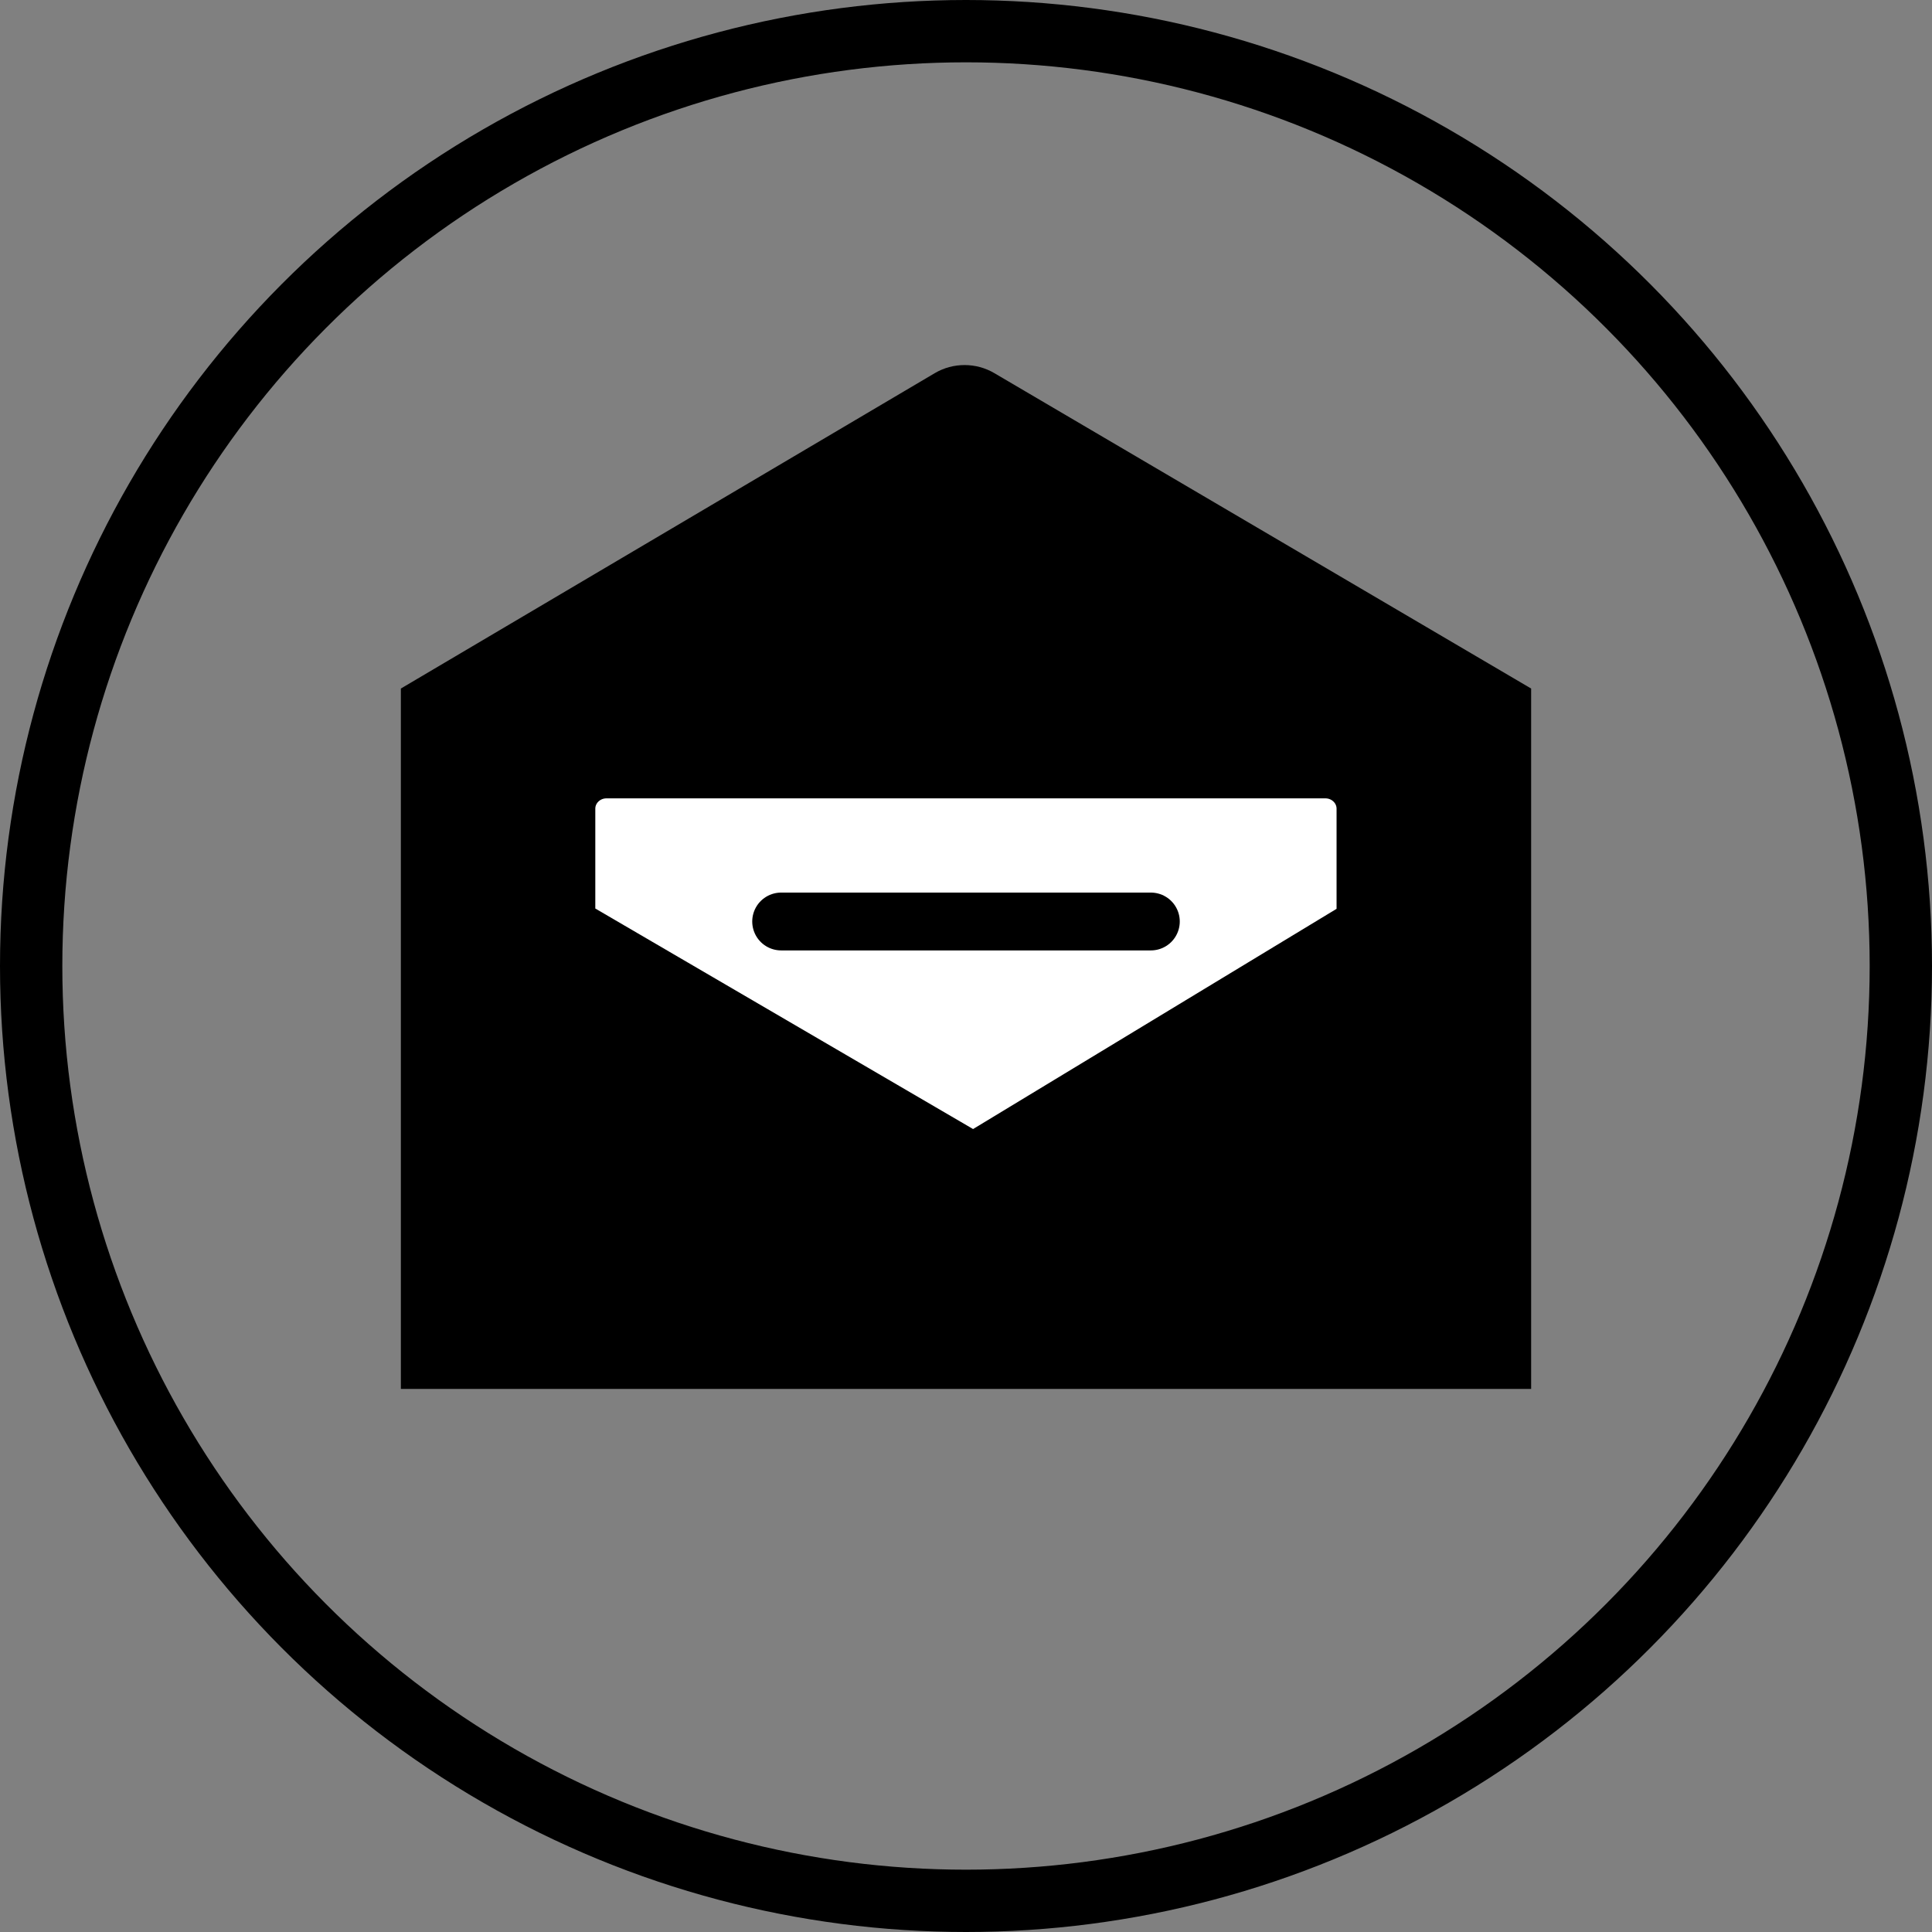
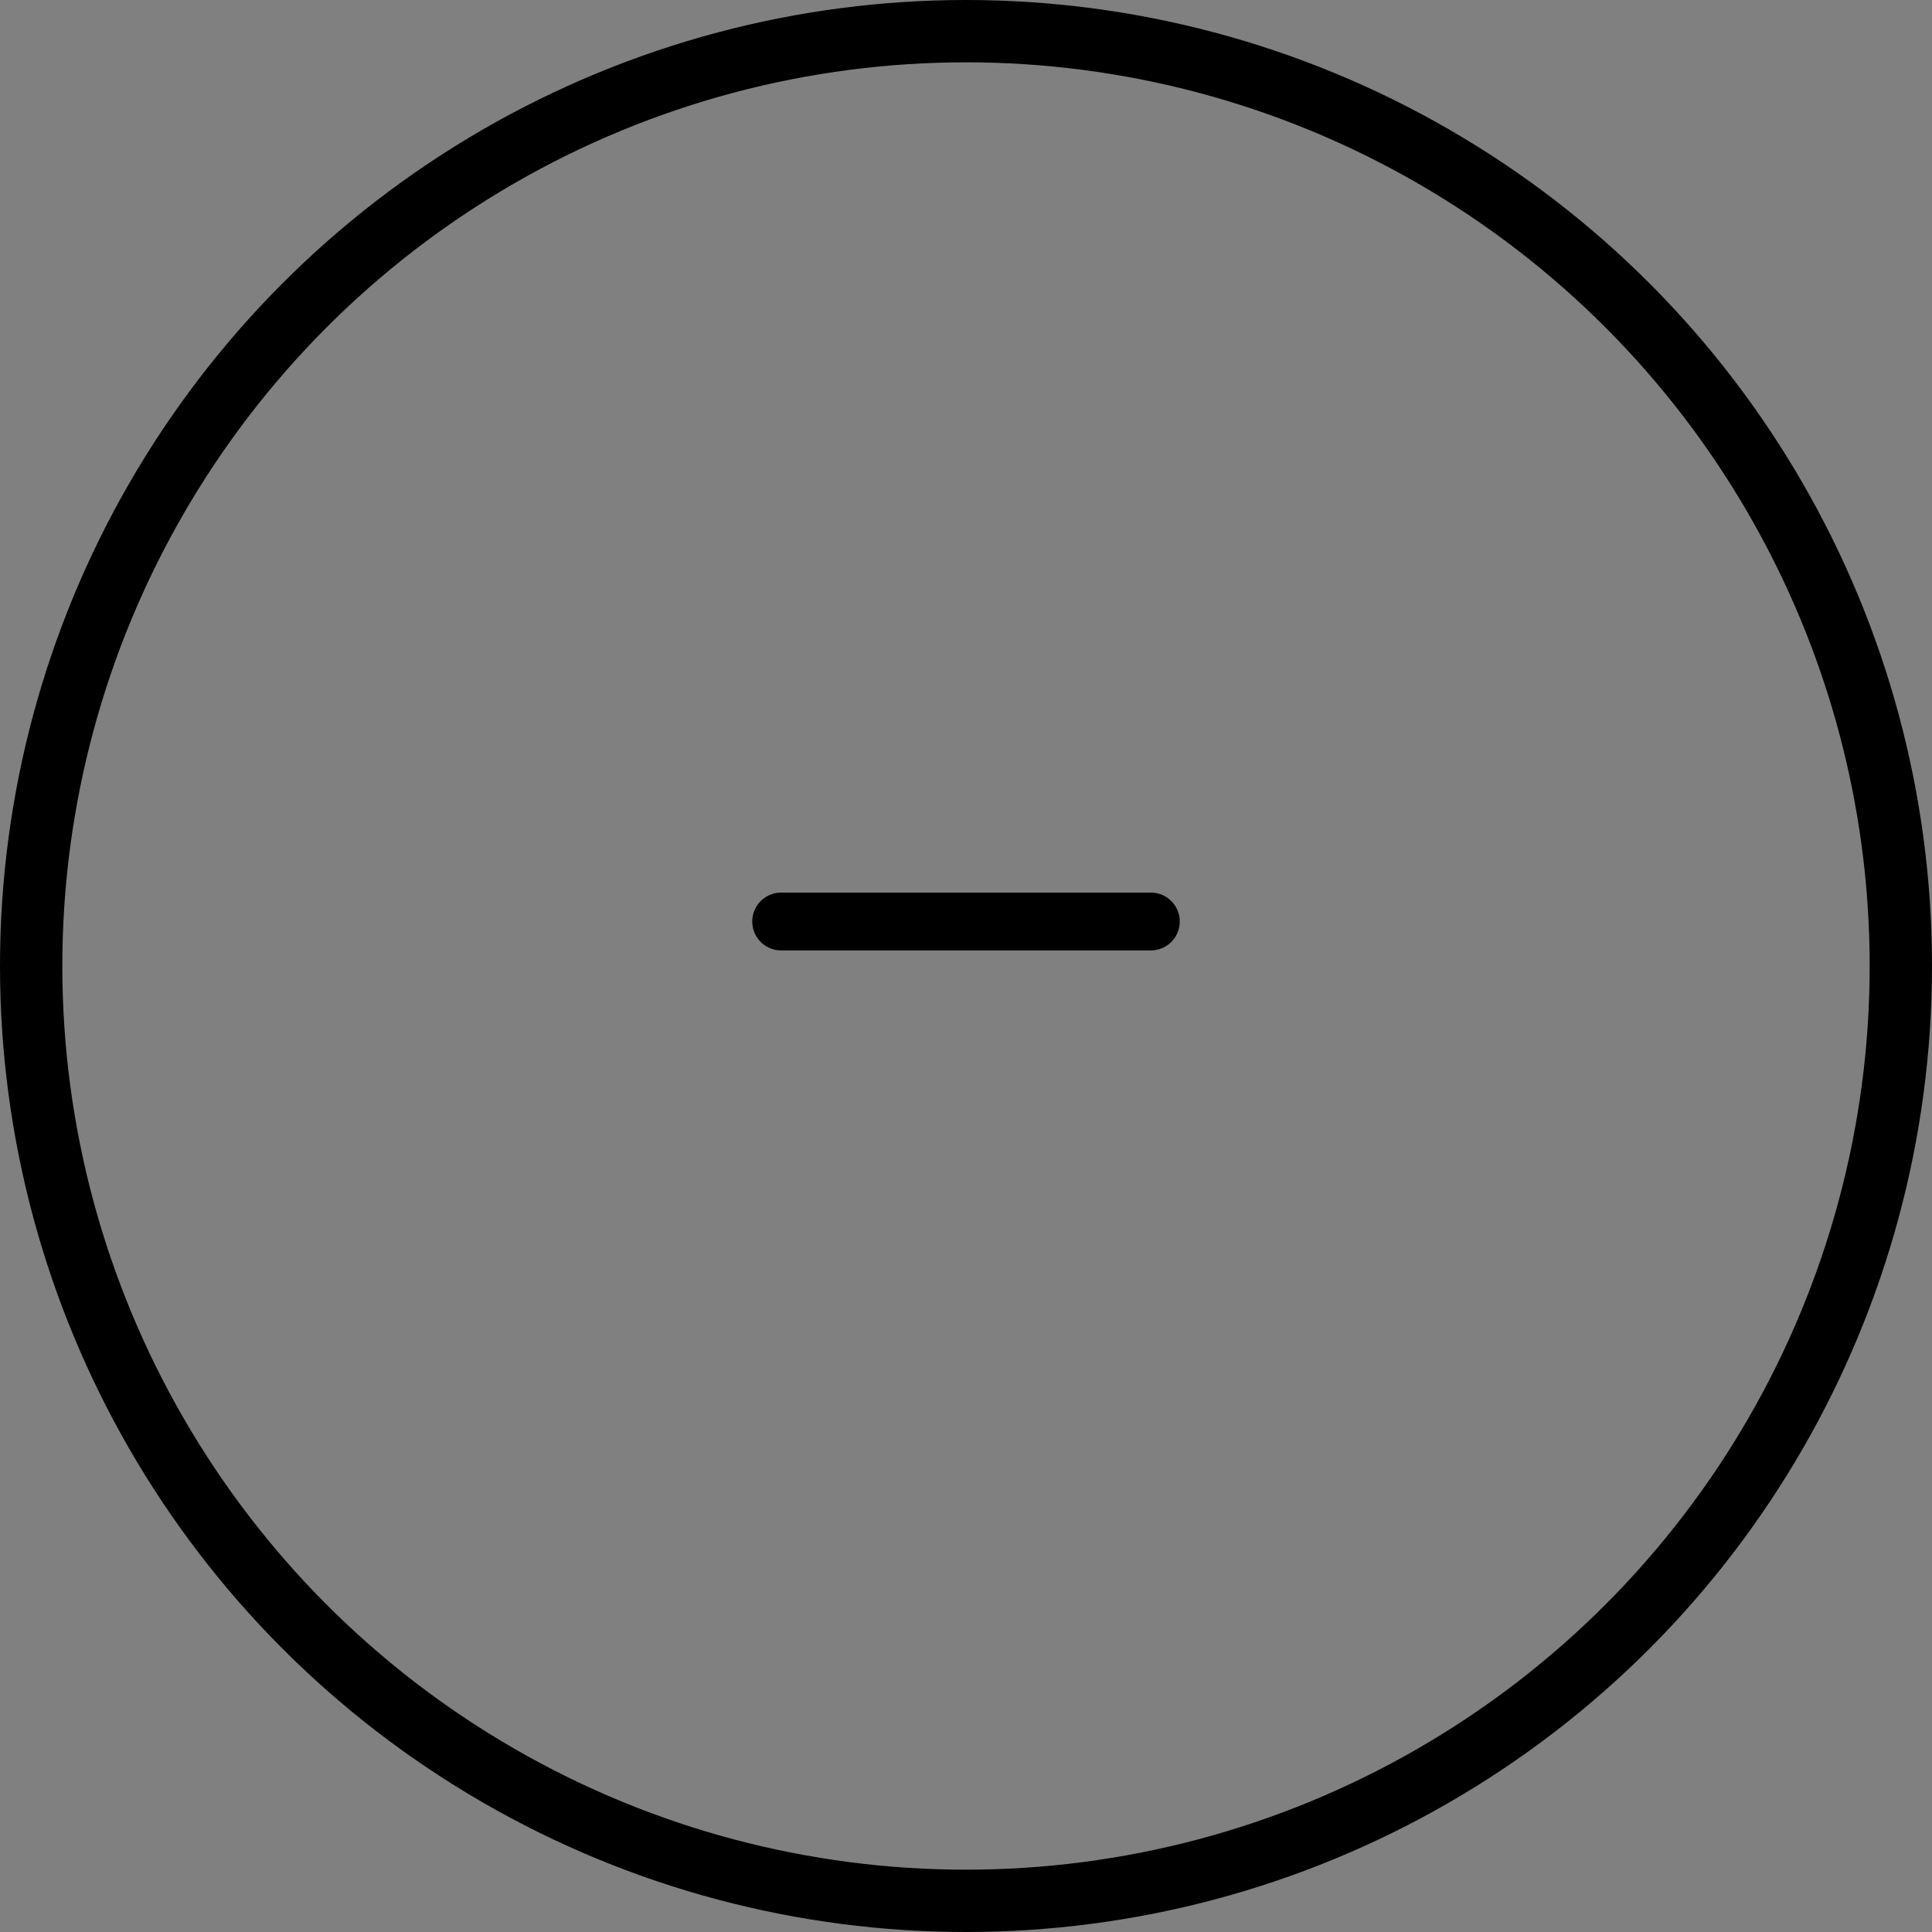
<svg xmlns="http://www.w3.org/2000/svg" id="Capa_1" data-name="Capa 1" width="155" height="155" viewBox="0 0 155 155">
  <rect x="0" y="0" width="155" height="155" fill="#808080" stroke="none" />
  <circle cx="77.5" cy="77.5" r="75" fill="none" stroke="#000" stroke-linecap="round" stroke-miterlimit="10" stroke-width="5" />
-   <path d="M122.84,111.43H32.16v-56.19l42.83-25.3c1.47-.87,3.32-.87,4.79,0l43.06,25.3v56.19Z" />
-   <path d="M45.44,74.22v-9.34c0-1.74,1.44-3.15,3.22-3.15h57.67c1.78,0,3.22,1.41,3.22,3.15v9.34l-31.46,19.06-32.65-19.06Z" fill="#fff" stroke="#000" stroke-miterlimit="10" stroke-width="4.64" />
  <line x1="62.67" y1="73.93" x2="92.33" y2="73.93" fill="none" stroke="#000" stroke-linecap="round" stroke-miterlimit="10" stroke-width="4.64" />
</svg>